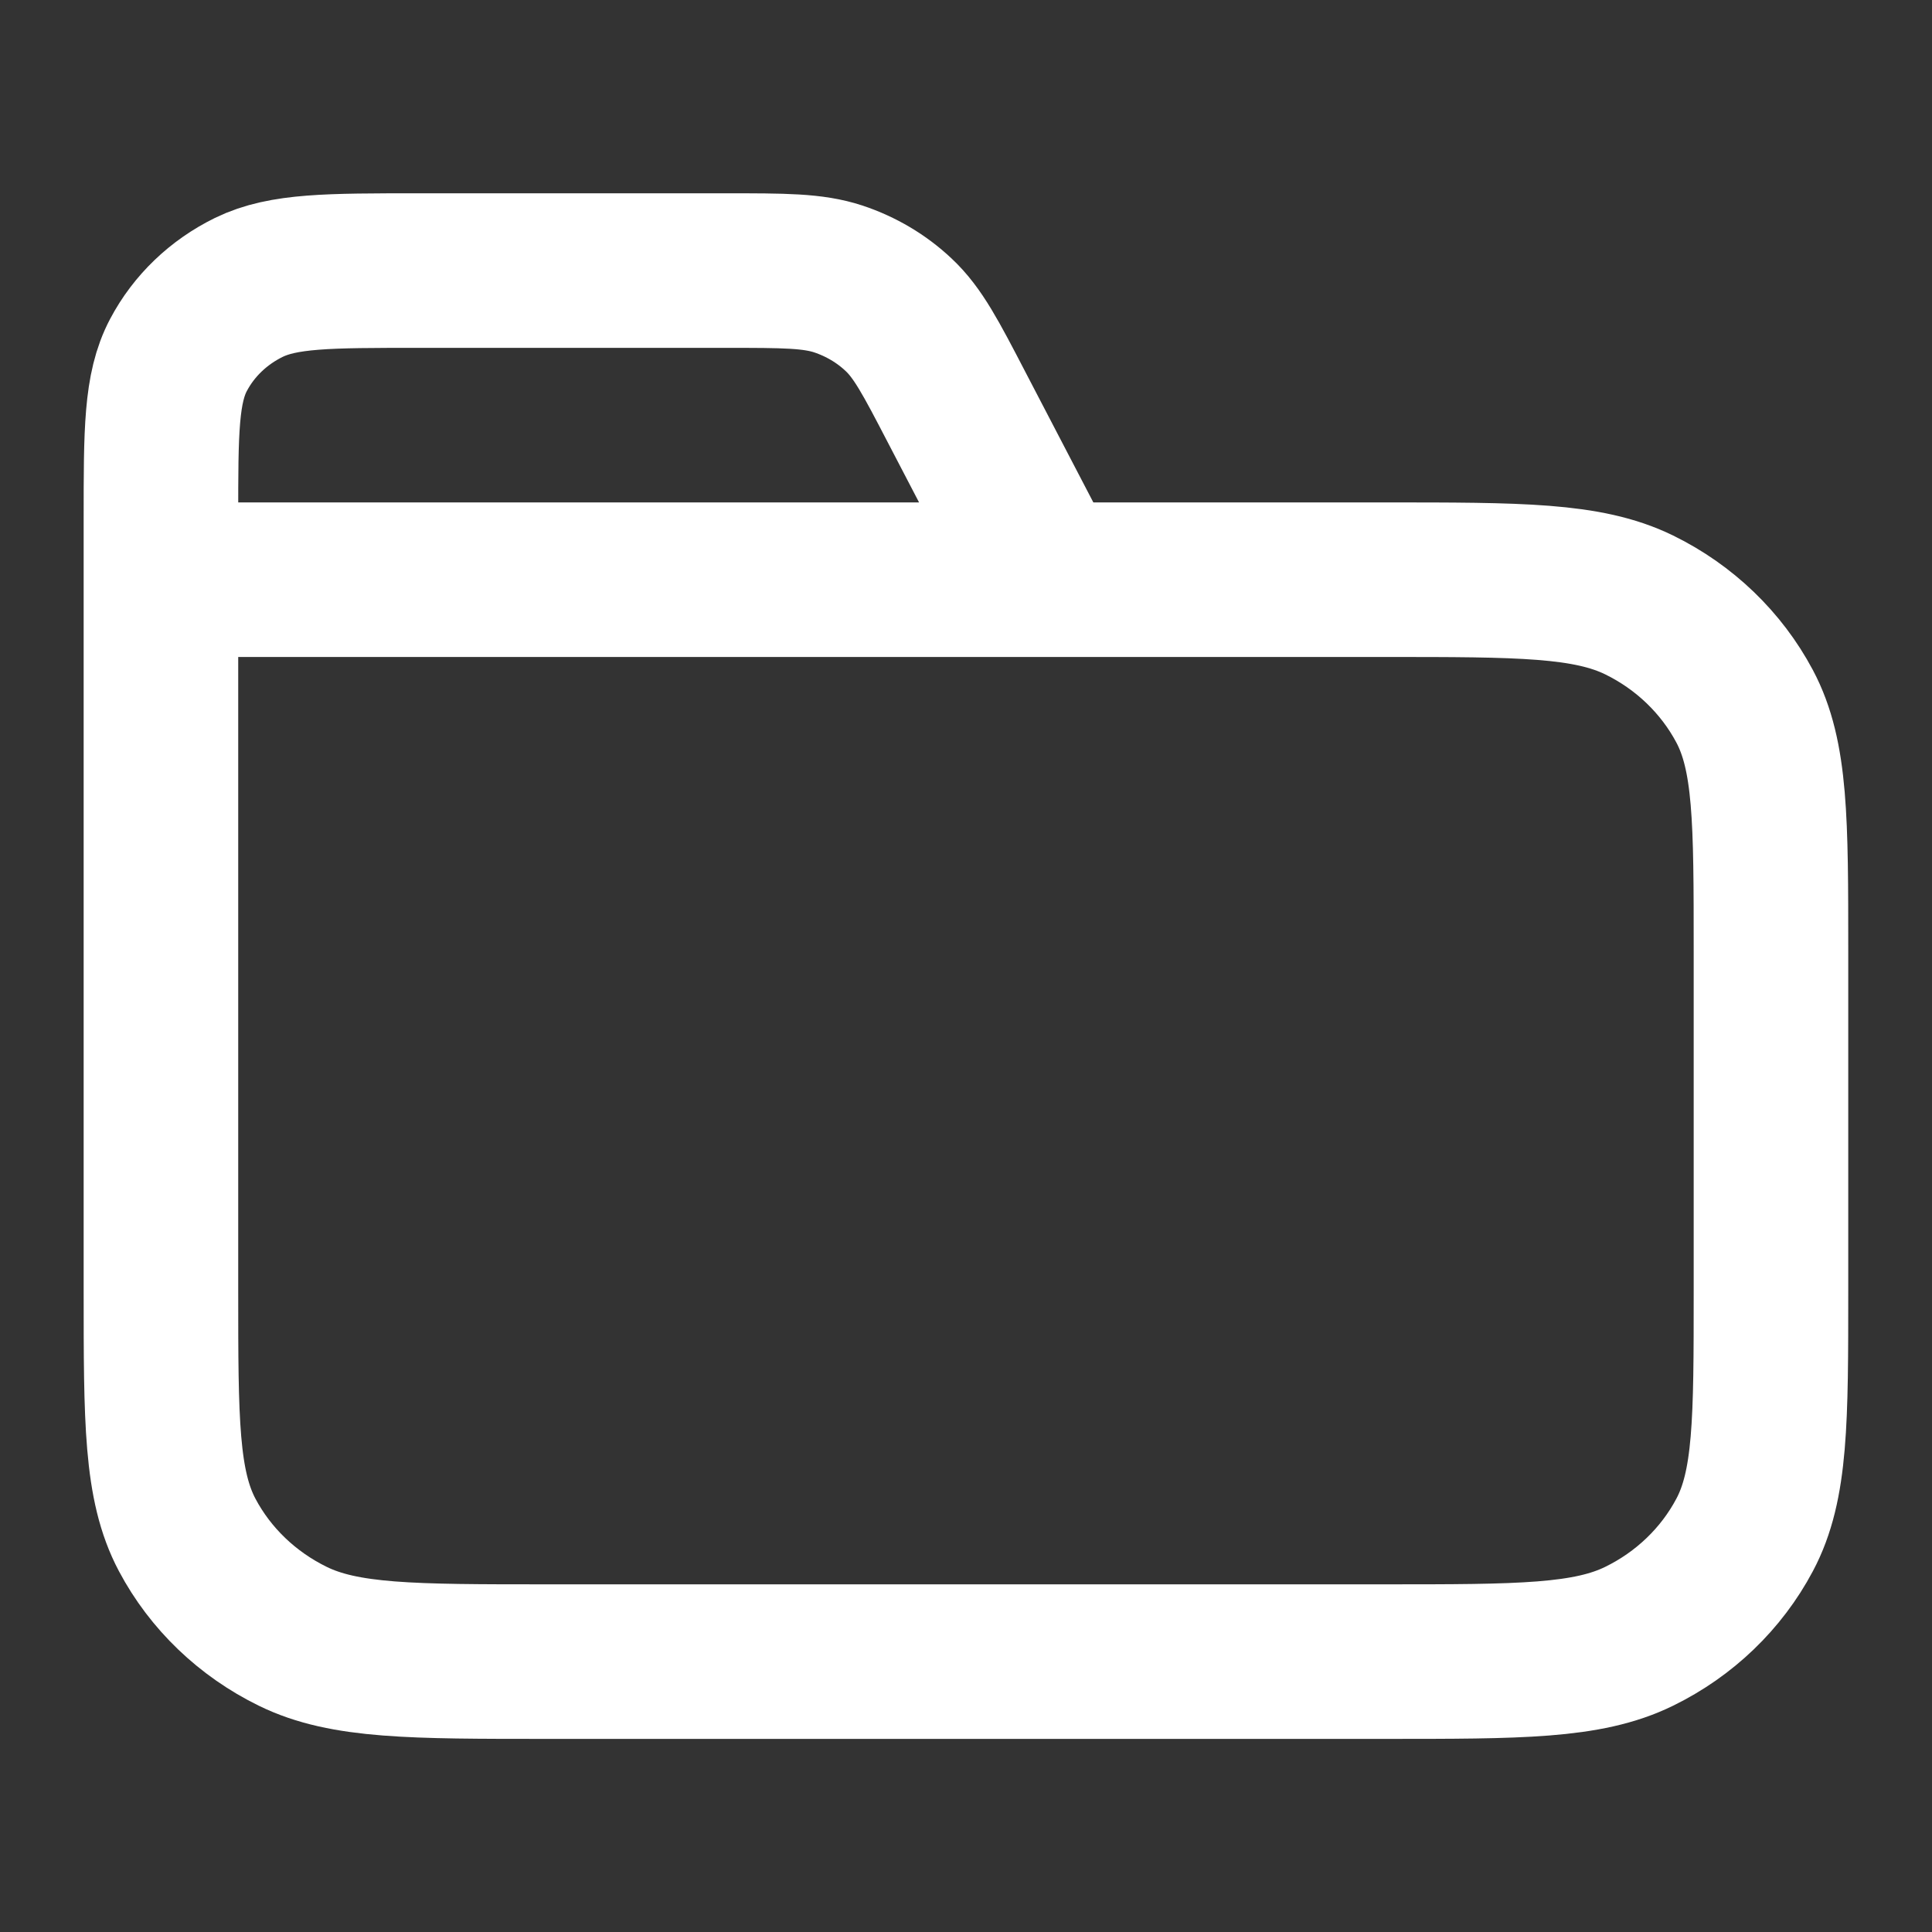
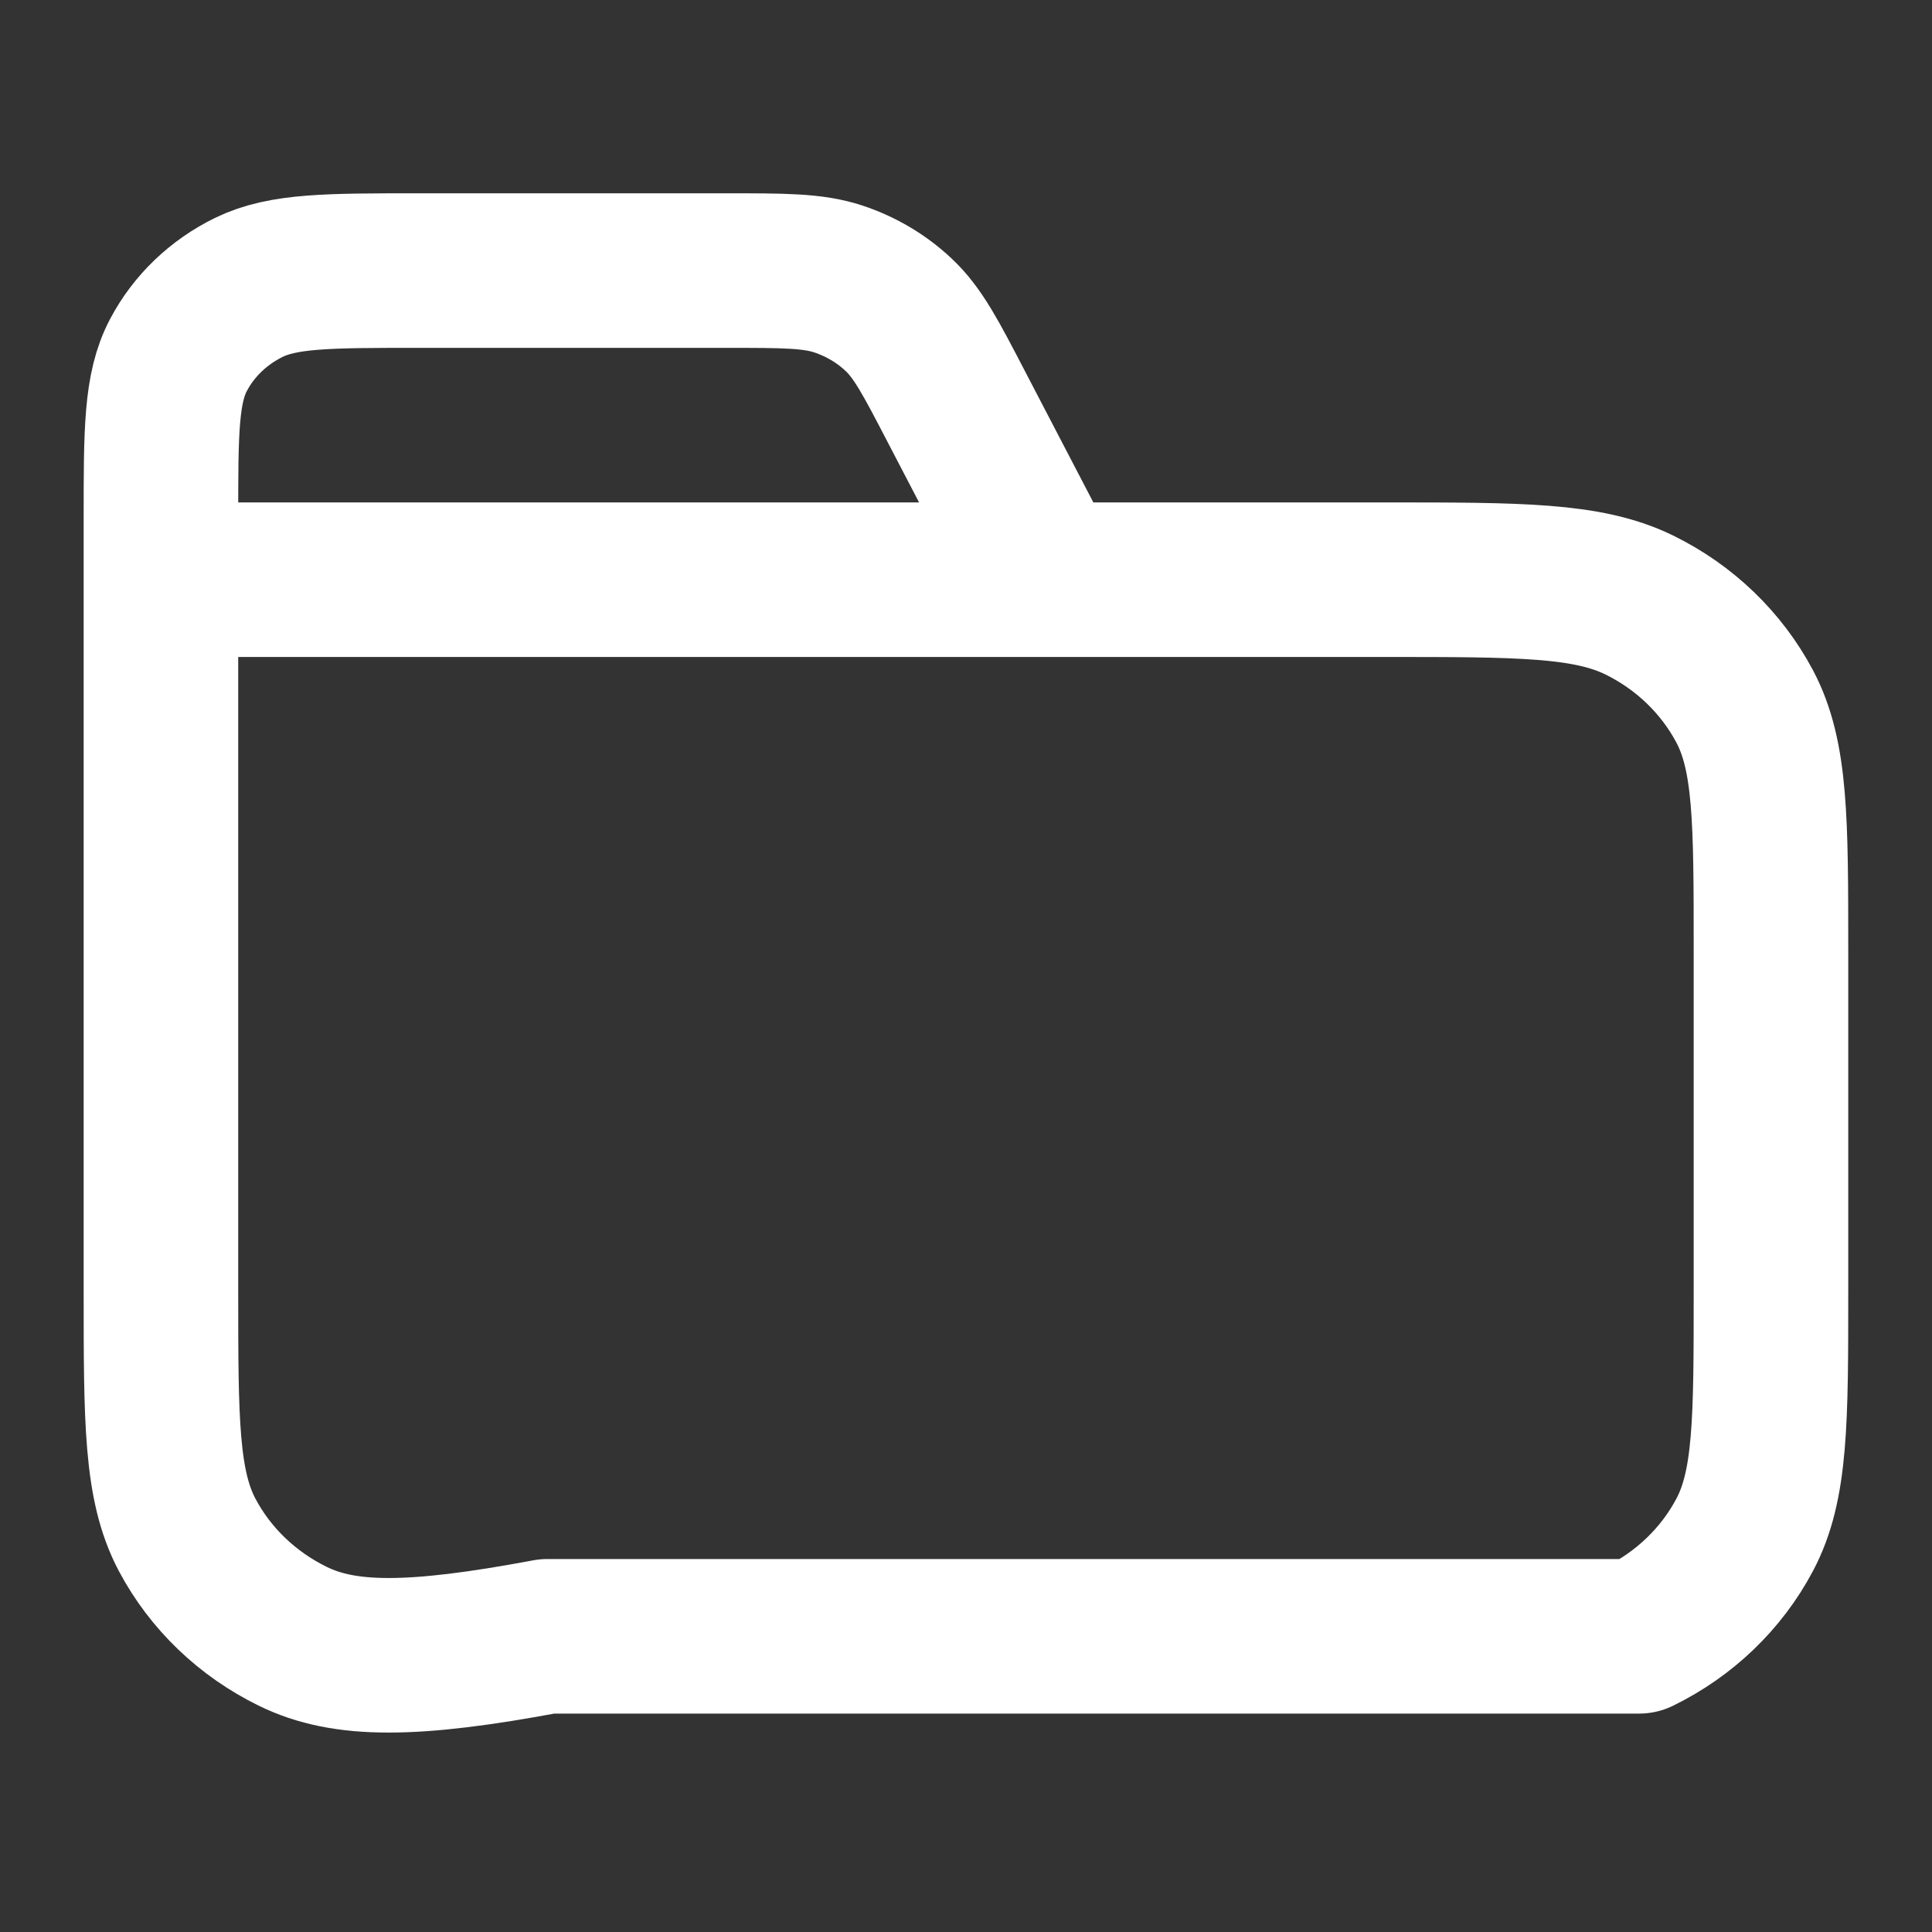
<svg xmlns="http://www.w3.org/2000/svg" width="20" height="20" viewBox="0 0 20 20" fill="none">
  <rect x="0" y="0" width="20" height="20" fill="#333333" stroke="none" />
-   <path d="M10.833 6.001L9.903 4.216C9.636 3.702 9.502 3.445 9.302 3.258C9.126 3.092 8.913 2.966 8.679 2.888C8.415 2.801 8.116 2.801 7.518 2.801H4.333C3.399 2.801 2.933 2.801 2.576 2.975C2.262 3.129 2.007 3.373 1.848 3.674C1.666 4.017 1.666 4.465 1.666 5.361V6.001M1.666 6.001H14.333C15.733 6.001 16.433 6.001 16.968 6.262C17.438 6.492 17.82 6.86 18.06 7.311C18.333 7.825 18.333 8.497 18.333 9.841V13.361C18.333 14.705 18.333 15.377 18.06 15.89C17.82 16.342 17.438 16.709 16.968 16.939C16.433 17.201 15.733 17.201 14.333 17.201H5.666C4.266 17.201 3.566 17.201 3.031 16.939C2.561 16.709 2.178 16.342 1.938 15.89C1.666 15.377 1.666 14.705 1.666 13.361V6.001Z" stroke="white" stroke-width="1.6" stroke-linecap="round" stroke-linejoin="round" />
+   <path d="M10.833 6.001L9.903 4.216C9.636 3.702 9.502 3.445 9.302 3.258C9.126 3.092 8.913 2.966 8.679 2.888C8.415 2.801 8.116 2.801 7.518 2.801H4.333C3.399 2.801 2.933 2.801 2.576 2.975C2.262 3.129 2.007 3.373 1.848 3.674C1.666 4.017 1.666 4.465 1.666 5.361V6.001M1.666 6.001H14.333C15.733 6.001 16.433 6.001 16.968 6.262C17.438 6.492 17.82 6.86 18.06 7.311C18.333 7.825 18.333 8.497 18.333 9.841V13.361C18.333 14.705 18.333 15.377 18.06 15.89C17.82 16.342 17.438 16.709 16.968 16.939H5.666C4.266 17.201 3.566 17.201 3.031 16.939C2.561 16.709 2.178 16.342 1.938 15.89C1.666 15.377 1.666 14.705 1.666 13.361V6.001Z" stroke="white" stroke-width="1.6" stroke-linecap="round" stroke-linejoin="round" />
</svg>